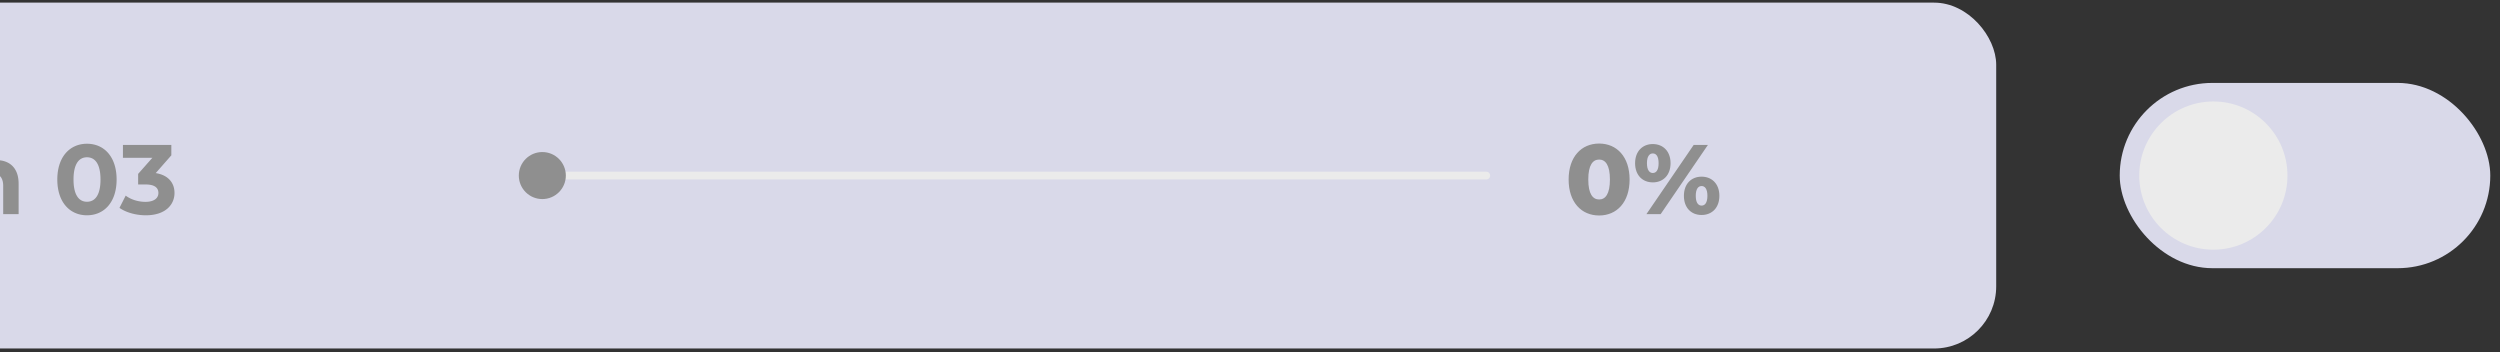
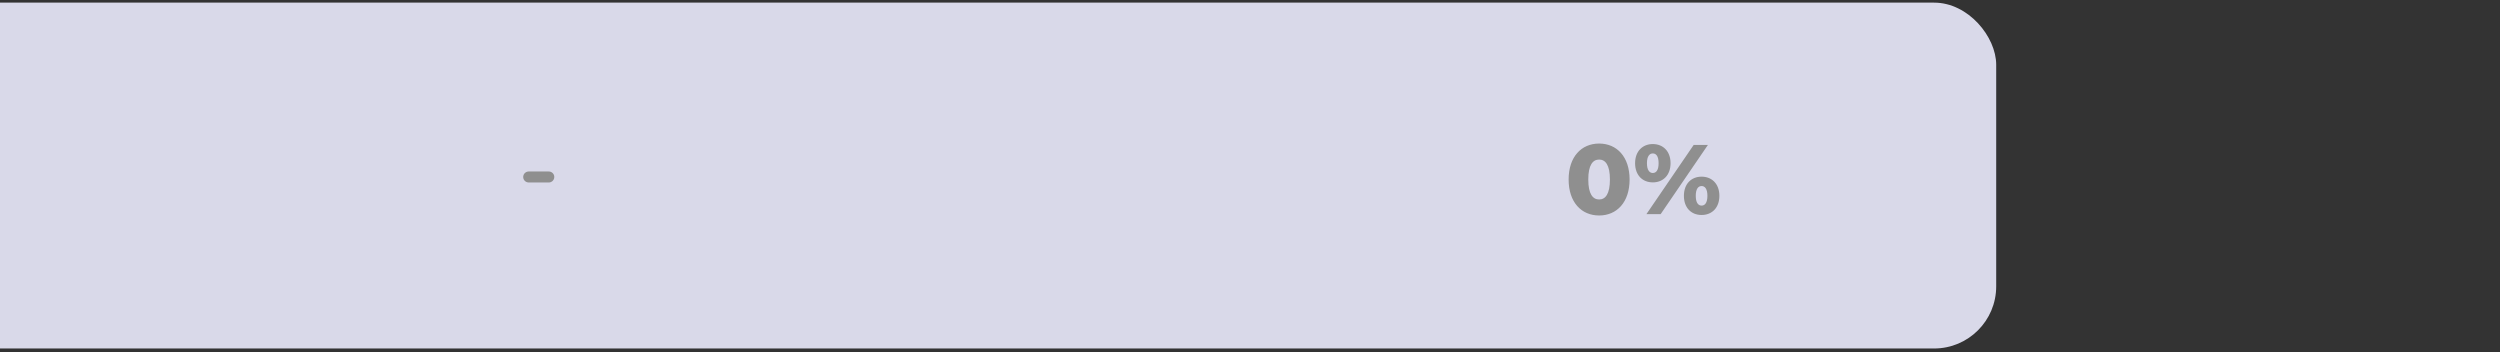
<svg xmlns="http://www.w3.org/2000/svg" width="227" height="32" fill="none">
  <rect width="100%" height="100%" fill="#333333" stroke="none" />
  <g opacity=".9">
    <rect width="235.529" height="31.404" x="-54.274" y=".239" fill="#EBEBFD" rx="5.64" />
-     <path fill="#999" d="m-34.836 13.16-1.938 4.486-1.911-4.486h-1.57l2.71 6.28h1.435l2.719-6.28h-1.445Zm3.458 1.382c-.772 0-1.552.206-2.082.583l.503.978c.35-.278.88-.449 1.39-.449.754 0 1.113.35 1.113.951h-1.112c-1.472 0-2.073.593-2.073 1.445 0 .834.673 1.462 1.804 1.462.708 0 1.21-.233 1.471-.672v.6h1.31v-2.754c0-1.462-.852-2.144-2.324-2.144Zm-.108 4.028c-.493 0-.79-.233-.79-.583 0-.323.207-.565.862-.565h.96v.493c-.161.44-.565.655-1.032.655Zm5.036-3.32v-.636h-1.337v4.827h1.4v-2.28c0-.924.51-1.345 1.283-1.345.107 0 .197.009.314.018v-1.292c-.745 0-1.32.242-1.66.709Zm3.192-1.31c.52 0 .87-.34.87-.807 0-.43-.35-.754-.87-.754s-.87.341-.87.78c0 .44.35.782.87.782Zm-.7 5.5h1.4v-4.827h-1.4v4.828Zm4.646-4.898c-.772 0-1.553.206-2.082.583l.502.978c.35-.278.88-.449 1.391-.449.754 0 1.113.35 1.113.951h-1.113c-1.471 0-2.072.593-2.072 1.445 0 .834.672 1.462 1.803 1.462.709 0 1.211-.233 1.472-.672v.6h1.31v-2.754c0-1.462-.853-2.144-2.324-2.144Zm-.108 4.028c-.493 0-.79-.233-.79-.583 0-.323.207-.565.862-.565h.96v.493c-.162.44-.565.655-1.032.655Zm6.435-.35a.944.944 0 0 1-.565.18c-.377 0-.601-.224-.601-.637v-1.965h1.202V14.72h-1.202v-1.175h-1.4v1.175h-.745v1.077h.745v1.983c0 1.148.664 1.732 1.803 1.732.431 0 .853-.1 1.14-.306l-.377-.986Zm1.862-4.28c.52 0 .87-.34.87-.807 0-.43-.35-.754-.87-.754s-.87.341-.87.78c0 .44.35.782.87.782Zm-.7 5.5h1.4v-4.827h-1.4v4.828Zm4.996.072c1.535 0 2.647-1.031 2.647-2.485 0-1.453-1.112-2.485-2.647-2.485-1.534 0-2.656 1.032-2.656 2.485 0 1.454 1.122 2.485 2.656 2.485Zm0-1.148c-.7 0-1.238-.502-1.238-1.337 0-.834.538-1.337 1.238-1.337s1.23.503 1.23 1.337c0 .835-.53 1.337-1.23 1.337Zm6.517-3.822c-.655 0-1.22.224-1.597.637v-.566h-1.337v4.828h1.4v-2.387c0-.888.484-1.301 1.157-1.301.62 0 .978.359.978 1.14v2.548h1.4v-2.764c0-1.471-.862-2.135-2.001-2.135Zm8.206 5.006c1.552 0 2.692-1.175 2.692-3.248 0-2.072-1.14-3.248-2.692-3.248-1.543 0-2.692 1.176-2.692 3.248 0 2.073 1.149 3.248 2.692 3.248Zm0-1.229c-.718 0-1.22-.592-1.22-2.019 0-1.426.502-2.019 1.22-2.019.727 0 1.23.593 1.23 2.02 0 1.426-.503 2.018-1.23 2.018Zm6.245-2.602 1.417-1.615v-.942h-4.396v1.166h2.674l-1.293 1.463v.96h.665c.825 0 1.175.296 1.175.772 0 .511-.449.807-1.175.807-.655 0-1.32-.206-1.795-.565l-.565 1.112c.61.431 1.516.673 2.395.673 1.786 0 2.602-.969 2.602-2.027 0-.925-.574-1.624-1.704-1.804Z" />
-     <path stroke="#fff" stroke-linecap="round" stroke-width=".712" d="M47.748 15.941h87.2" />
    <path stroke="#999" stroke-linecap="round" stroke-width=".997" d="M48.005 16.07h1.826" />
-     <circle cx="49.243" cy="15.941" r="2.135" fill="#999" />
    <path fill="#999" d="M145.203 19.566c1.597 0 2.764-1.193 2.764-3.266 0-2.072-1.167-3.266-2.764-3.266-1.606 0-2.772 1.194-2.772 3.266 0 2.073 1.166 3.266 2.772 3.266Zm0-1.453c-.574 0-.987-.494-.987-1.813s.413-1.812.987-1.812c.566 0 .978.493.978 1.812 0 1.32-.412 1.813-.978 1.813Zm4.869-1.552c.933 0 1.615-.646 1.615-1.741 0-1.086-.682-1.74-1.615-1.74-.925 0-1.606.654-1.606 1.74 0 1.095.681 1.74 1.606 1.74Zm-.575 2.88h1.292l4.289-6.281h-1.292l-4.289 6.28Zm.575-3.733c-.288 0-.53-.251-.53-.888s.242-.888.53-.888c.305 0 .529.25.529.888 0 .637-.224.888-.529.888Zm4.432 3.813c.933 0 1.615-.646 1.615-1.74 0-1.086-.682-1.74-1.615-1.74-.933 0-1.606.654-1.606 1.74 0 1.095.673 1.74 1.606 1.74Zm0-.852c-.296 0-.529-.251-.529-.888s.233-.889.529-.889c.296 0 .529.252.529.889s-.233.888-.529.888Z" />
-     <rect width="33.647" height="16.823" x="192.471" y="7.529" fill="#EBEBFD" rx="8.412" />
-     <circle cx="200.973" cy="15.942" r="6.729" fill="#fff" />
  </g>
</svg>